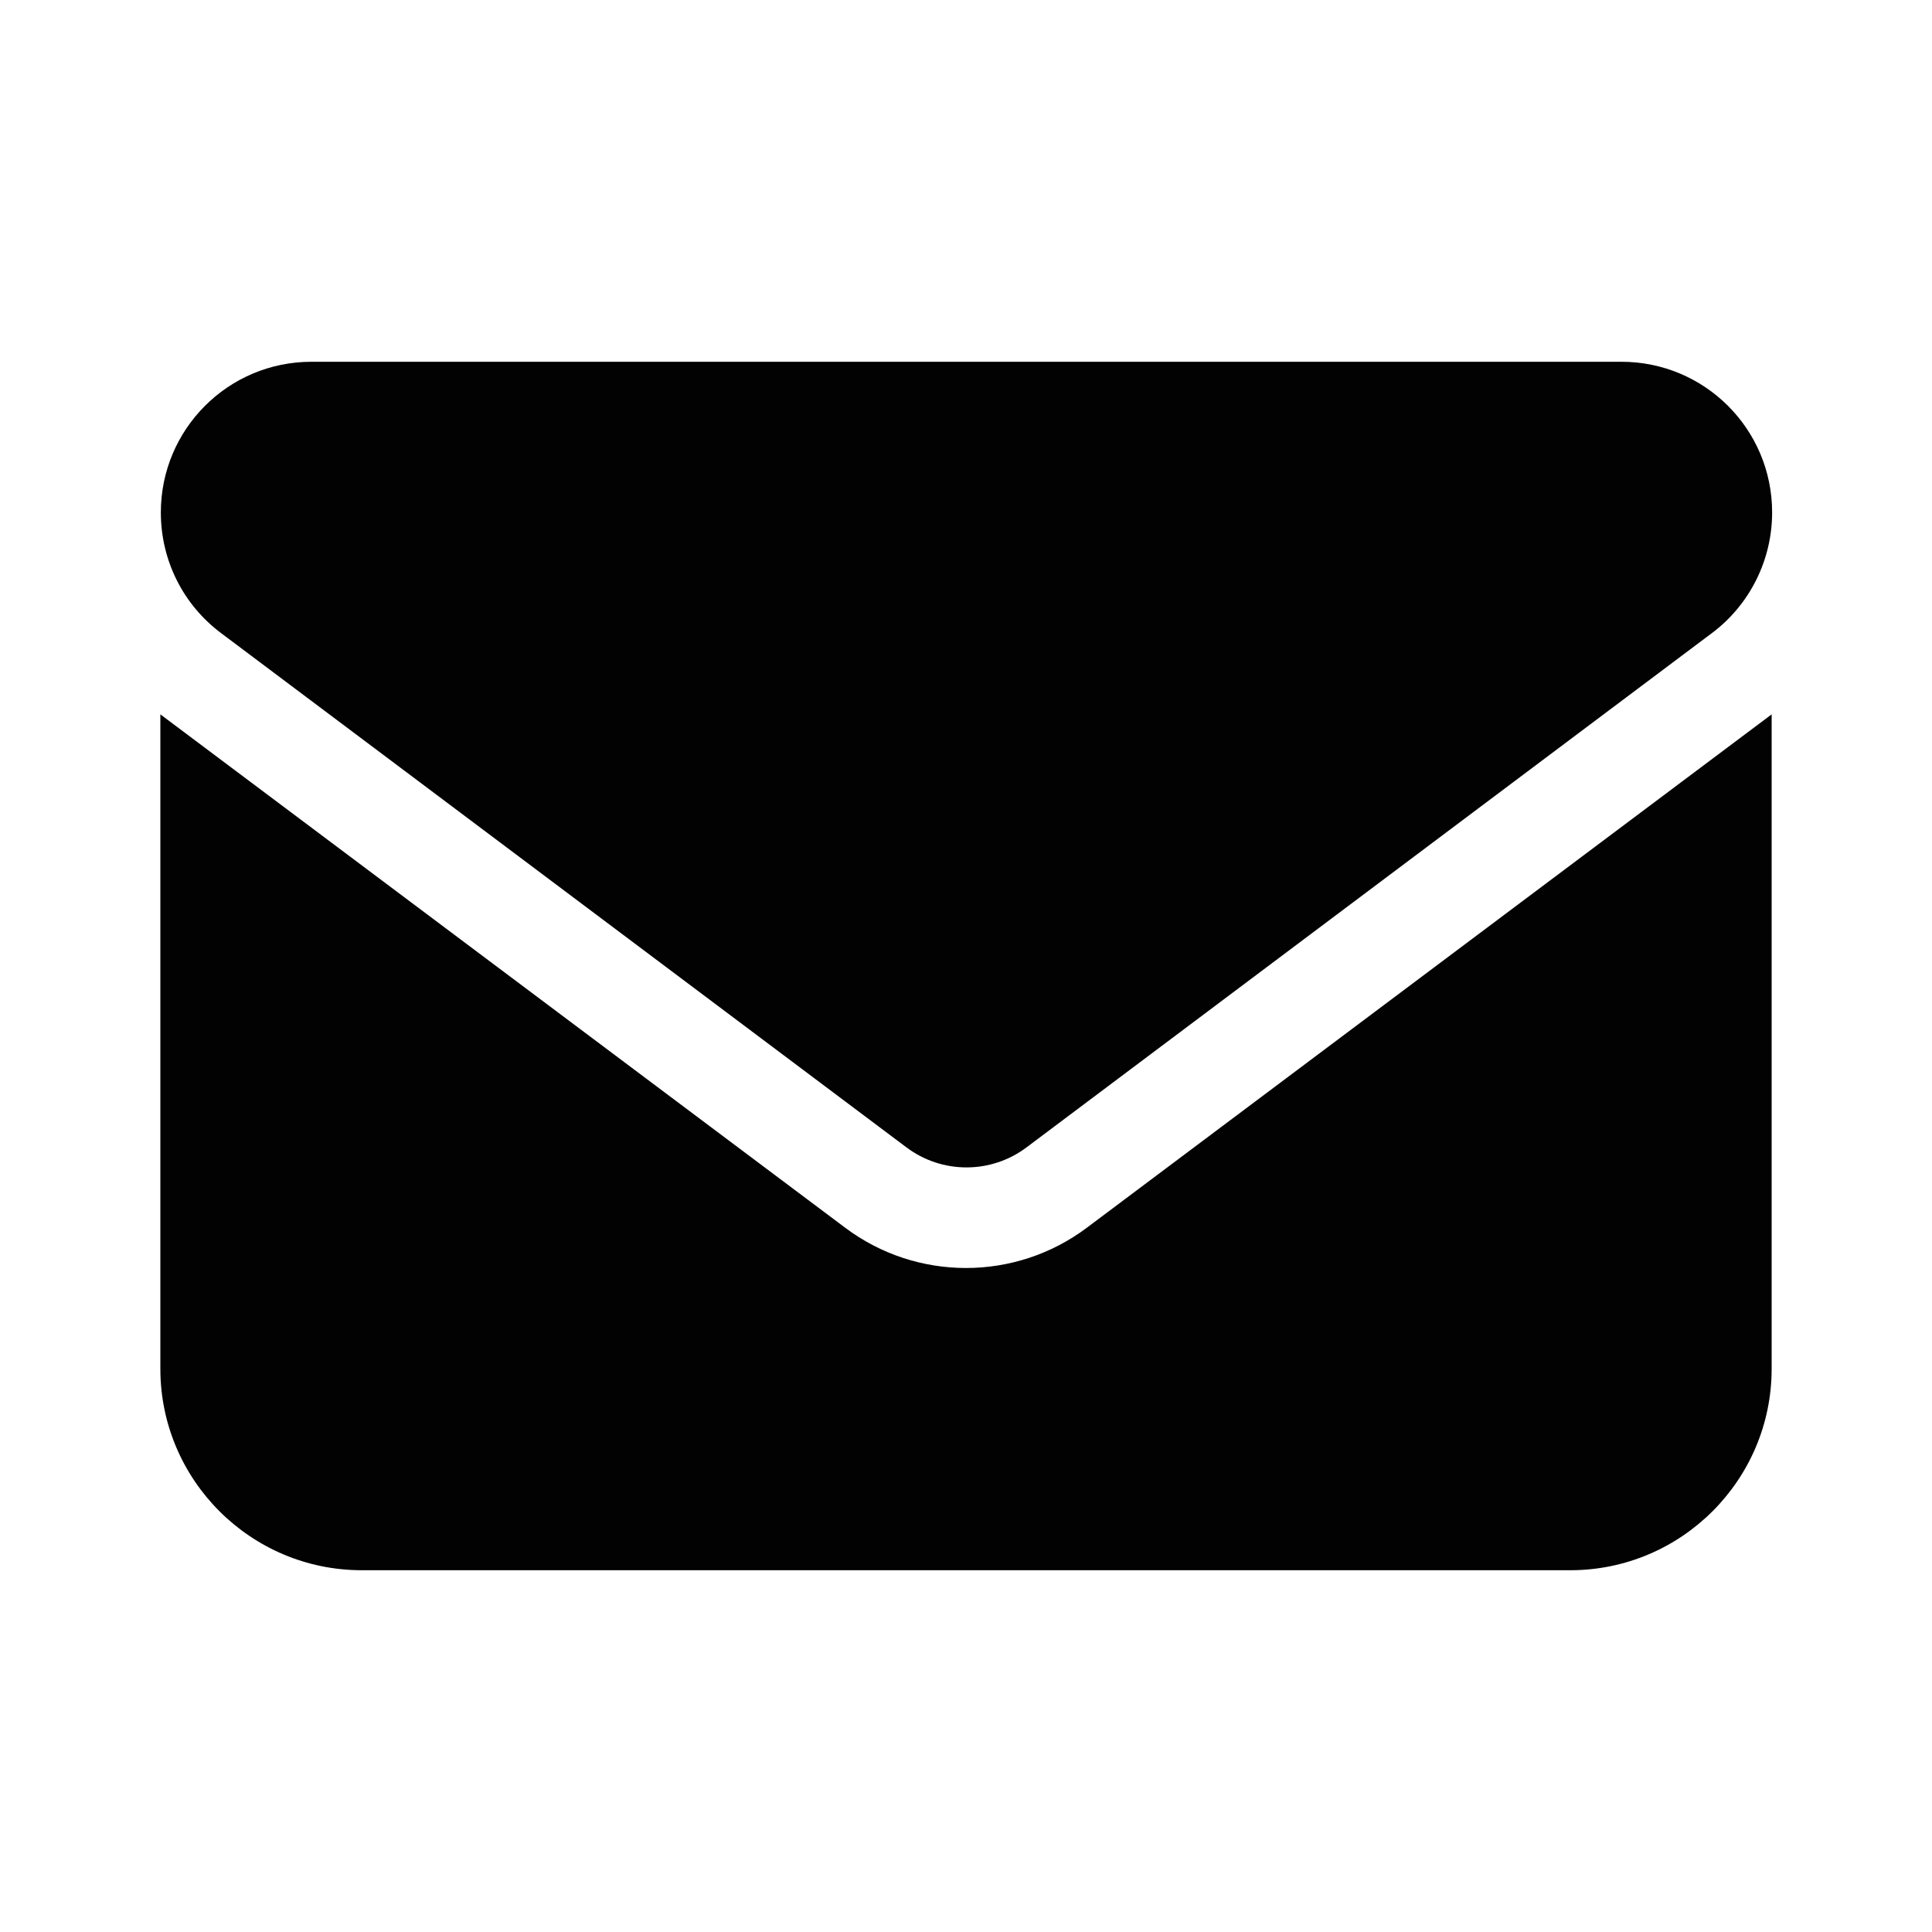
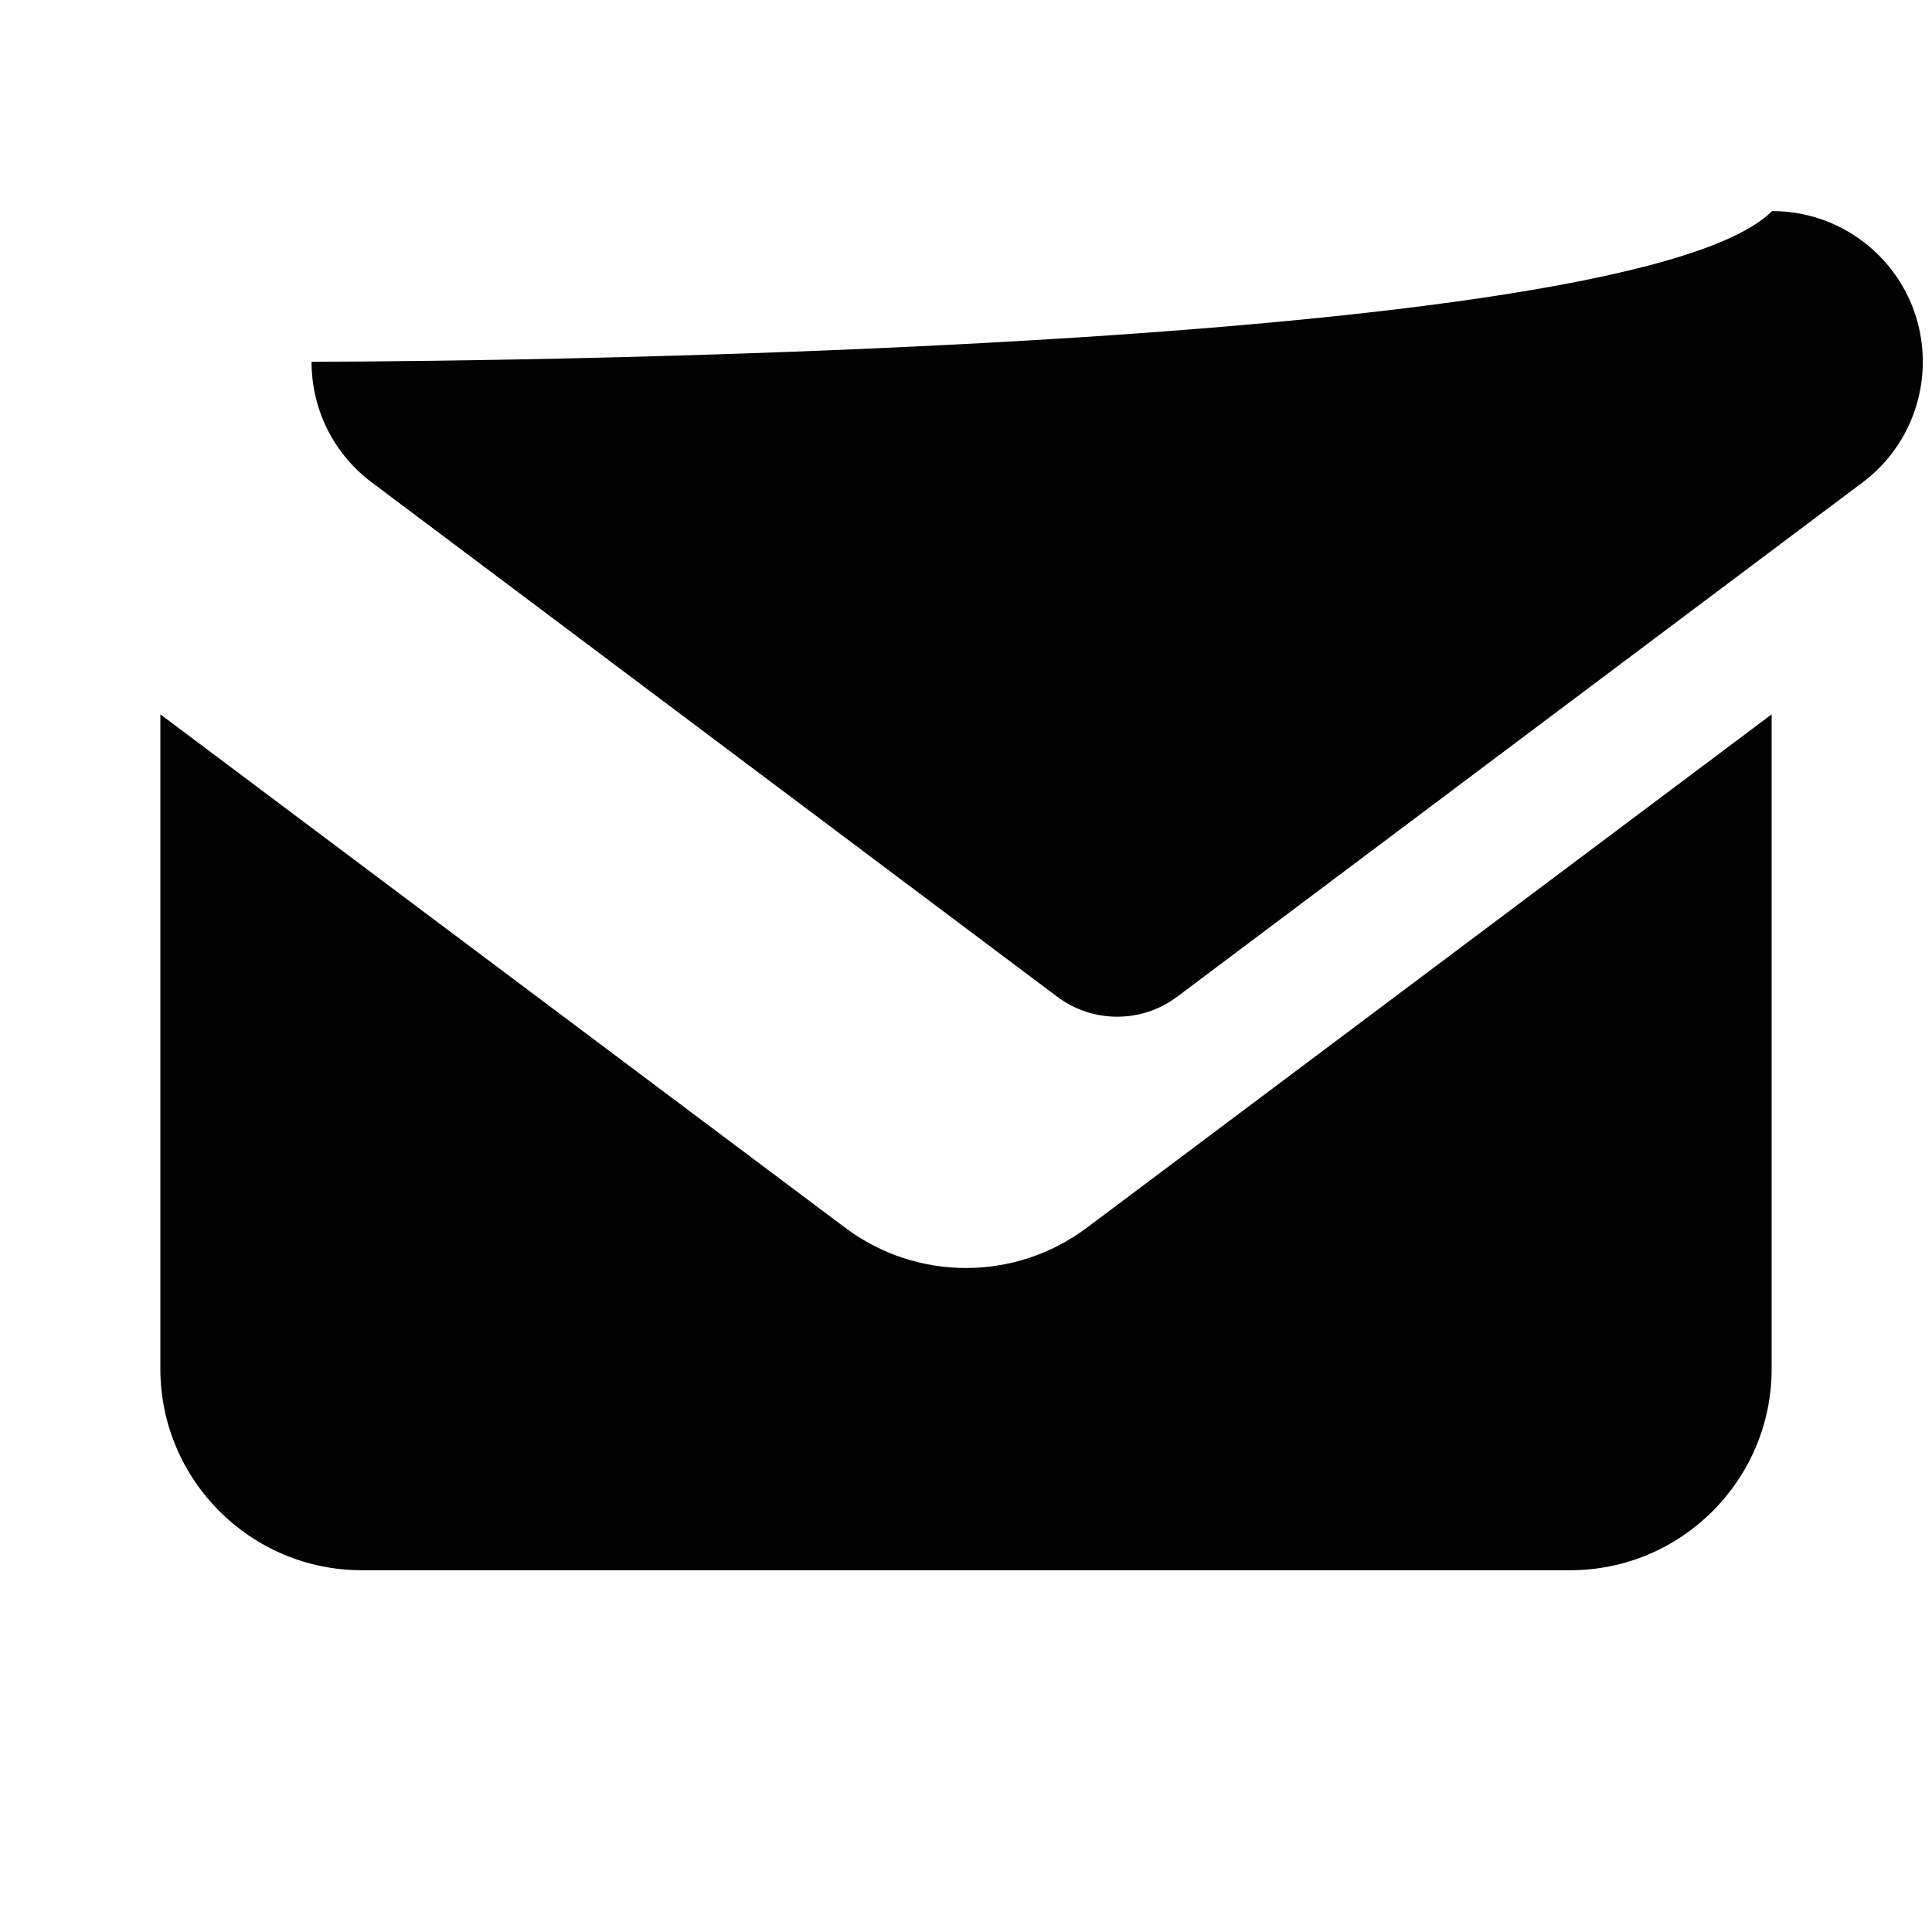
<svg xmlns="http://www.w3.org/2000/svg" version="1.1" id="Livello_1" x="0px" y="0px" viewBox="0 0 400 400" style="enable-background:new 0 0 400 400;" xml:space="preserve">
  <style type="text/css">
	.st0{fill:#020203;}
</style>
-   <path class="st0" d="M64.5,74.9c-17.3,0-31.2,14-31.2,31.2c0,9.9,4.6,19.1,12.5,25l141.8,106.4c7.4,5.6,17.6,5.6,25,0l141.8-106.4  c7.9-5.9,12.5-15.2,12.5-25c0-17.3-14-31.2-31.2-31.2C335.5,74.9,64.5,74.9,64.5,74.9z M33.2,147.9v135.5c0,23,18.7,41.7,41.7,41.7  h250.2c23,0,41.7-18.7,41.7-41.7V147.9L225,254.2c-14.8,11.1-35.2,11.1-50,0L33.2,147.9z" />
+   <path class="st0" d="M64.5,74.9c0,9.9,4.6,19.1,12.5,25l141.8,106.4c7.4,5.6,17.6,5.6,25,0l141.8-106.4  c7.9-5.9,12.5-15.2,12.5-25c0-17.3-14-31.2-31.2-31.2C335.5,74.9,64.5,74.9,64.5,74.9z M33.2,147.9v135.5c0,23,18.7,41.7,41.7,41.7  h250.2c23,0,41.7-18.7,41.7-41.7V147.9L225,254.2c-14.8,11.1-35.2,11.1-50,0L33.2,147.9z" />
</svg>